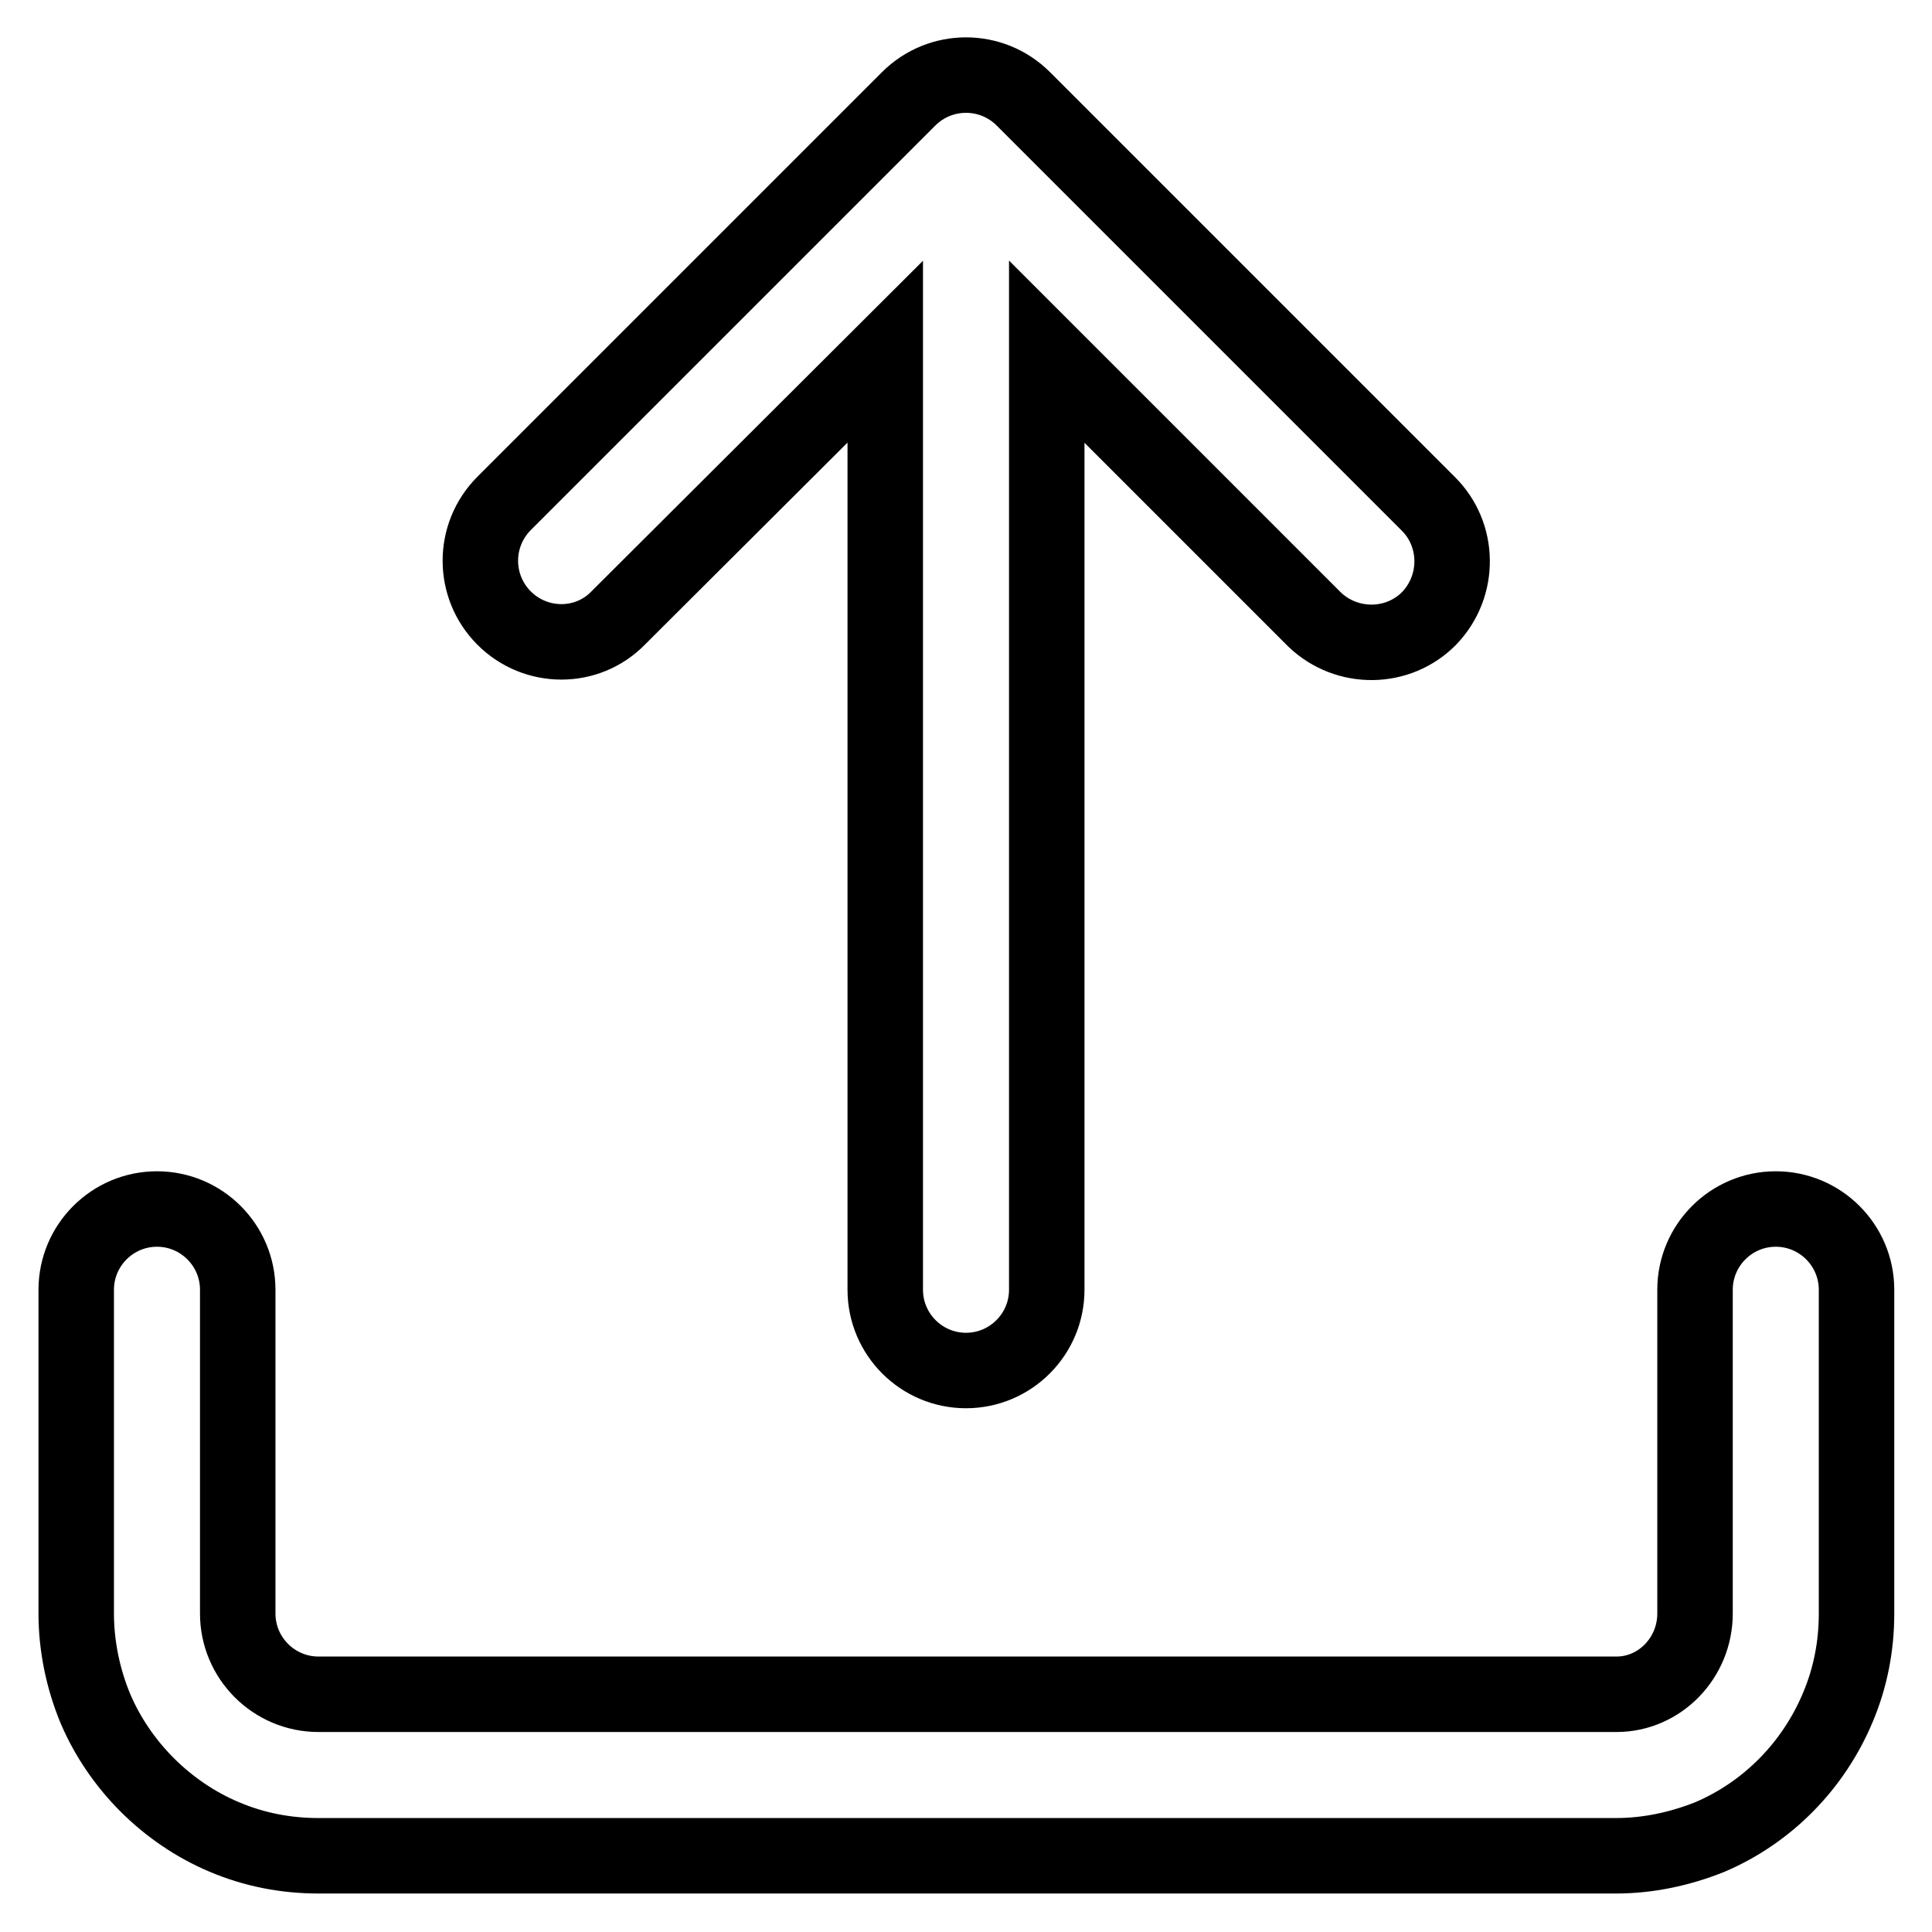
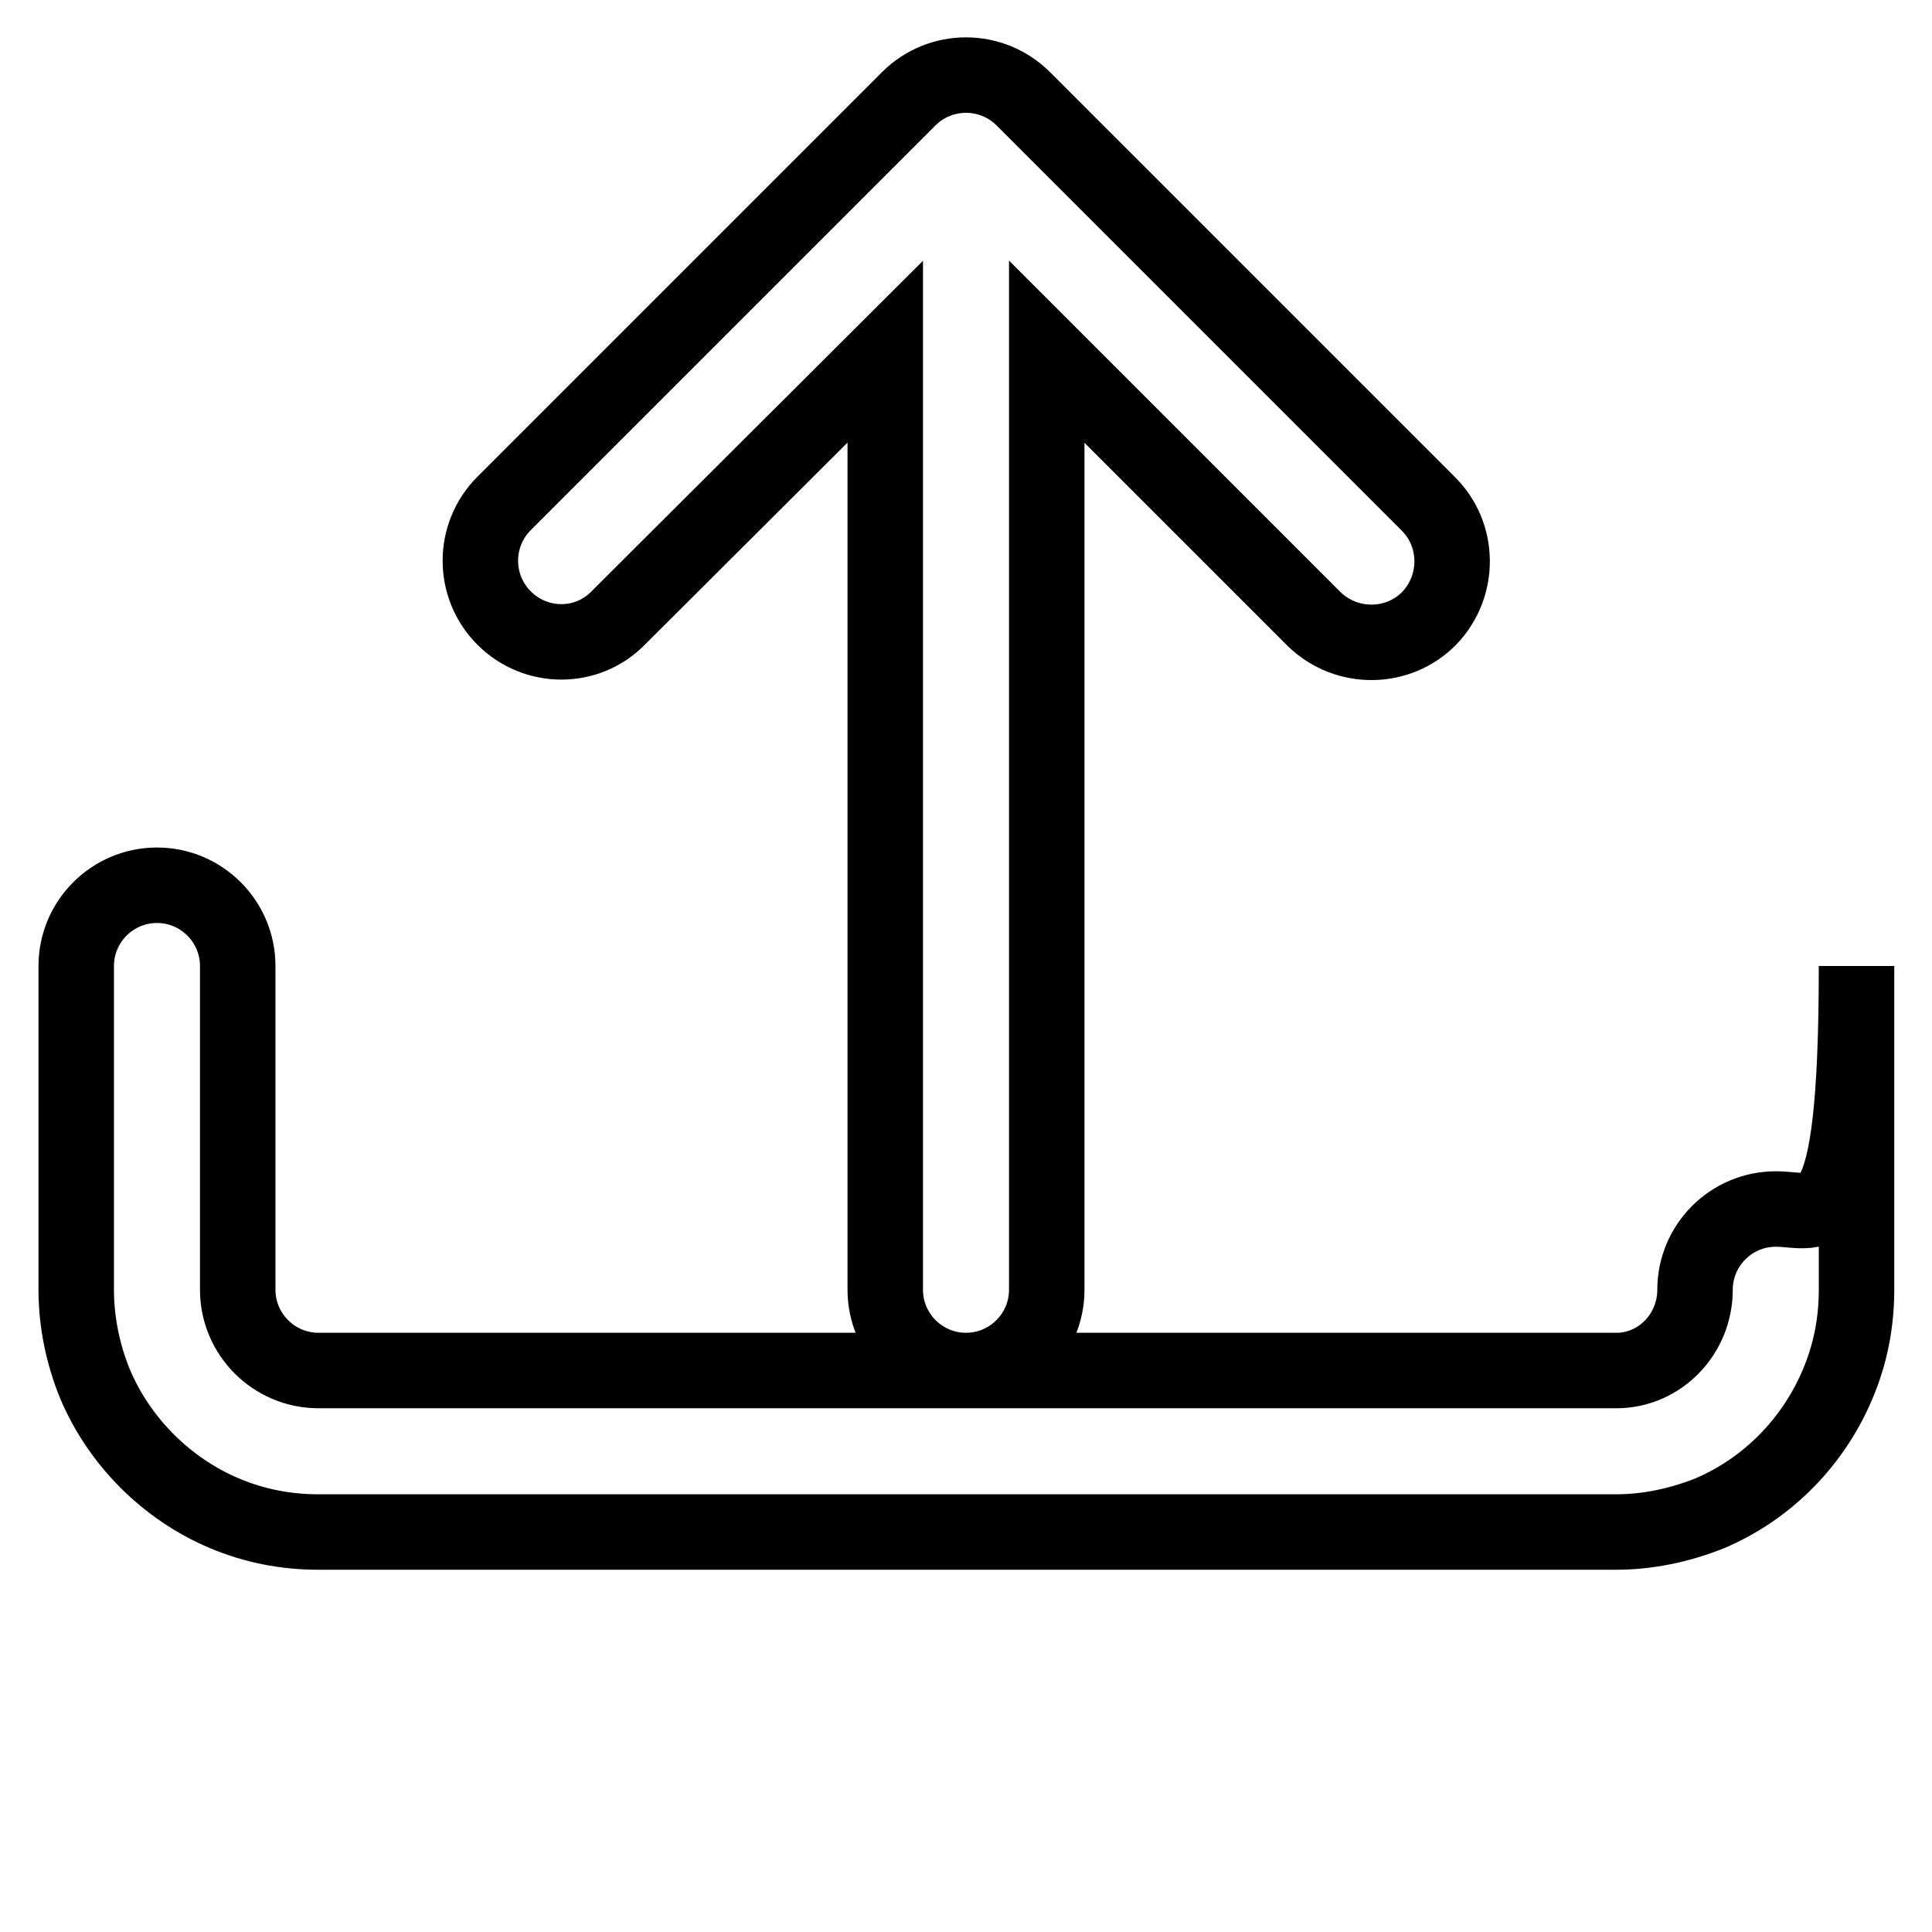
<svg xmlns="http://www.w3.org/2000/svg" version="1.1" x="0px" y="0px" viewBox="0 0 256 256" enable-background="new 0 0 256 256" xml:space="preserve">
  <g>
-     <path stroke-width="10" fill-opacity="0" stroke="#000000" d="M66.8,81.9c-4.2-4.2-4.2-11,0-15.2c0,0,0,0,0,0l53.6-53.6c4.2-4.2,11-4.2,15.2,0l53.6,53.6 c4.2,4.1,4.3,10.9,0.2,15.2c-4.1,4.2-10.9,4.3-15.2,0.2c-0.1-0.1-0.1-0.1-0.2-0.2l-35.3-35.3v124.3c0,5.9-4.8,10.7-10.7,10.7 s-10.7-4.8-10.7-10.7l0,0V46.6L81.9,81.9C77.8,86.1,71,86.1,66.8,81.9z M235.3,160.2c-5.9,0-10.7,4.8-10.7,10.7l0,0v42.9 c0,5.9-4.7,10.7-10.4,10.7H42.2c-5.9,0-10.7-4.8-10.7-10.7v-42.9c0-5.9-4.8-10.7-10.7-10.7c-5.9,0-10.7,4.8-10.7,10.7v42.9 c0,4.3,0.9,8.6,2.5,12.5c1.6,3.8,4,7.3,6.9,10.2c2.9,2.9,6.4,5.3,10.2,6.9c4,1.7,8.2,2.5,12.5,2.5h171.9c4.3,0,8.5-0.9,12.5-2.5 c7.7-3.3,13.7-9.5,16.9-17.1c1.7-4,2.5-8.2,2.5-12.5v-42.9C246,165,241.2,160.2,235.3,160.2L235.3,160.2L235.3,160.2z" />
+     <path stroke-width="10" fill-opacity="0" stroke="#000000" d="M66.8,81.9c-4.2-4.2-4.2-11,0-15.2c0,0,0,0,0,0l53.6-53.6c4.2-4.2,11-4.2,15.2,0l53.6,53.6 c4.2,4.1,4.3,10.9,0.2,15.2c-4.1,4.2-10.9,4.3-15.2,0.2c-0.1-0.1-0.1-0.1-0.2-0.2l-35.3-35.3v124.3c0,5.9-4.8,10.7-10.7,10.7 s-10.7-4.8-10.7-10.7l0,0V46.6L81.9,81.9C77.8,86.1,71,86.1,66.8,81.9z M235.3,160.2c-5.9,0-10.7,4.8-10.7,10.7l0,0c0,5.9-4.7,10.7-10.4,10.7H42.2c-5.9,0-10.7-4.8-10.7-10.7v-42.9c0-5.9-4.8-10.7-10.7-10.7c-5.9,0-10.7,4.8-10.7,10.7v42.9 c0,4.3,0.9,8.6,2.5,12.5c1.6,3.8,4,7.3,6.9,10.2c2.9,2.9,6.4,5.3,10.2,6.9c4,1.7,8.2,2.5,12.5,2.5h171.9c4.3,0,8.5-0.9,12.5-2.5 c7.7-3.3,13.7-9.5,16.9-17.1c1.7-4,2.5-8.2,2.5-12.5v-42.9C246,165,241.2,160.2,235.3,160.2L235.3,160.2L235.3,160.2z" />
  </g>
</svg>